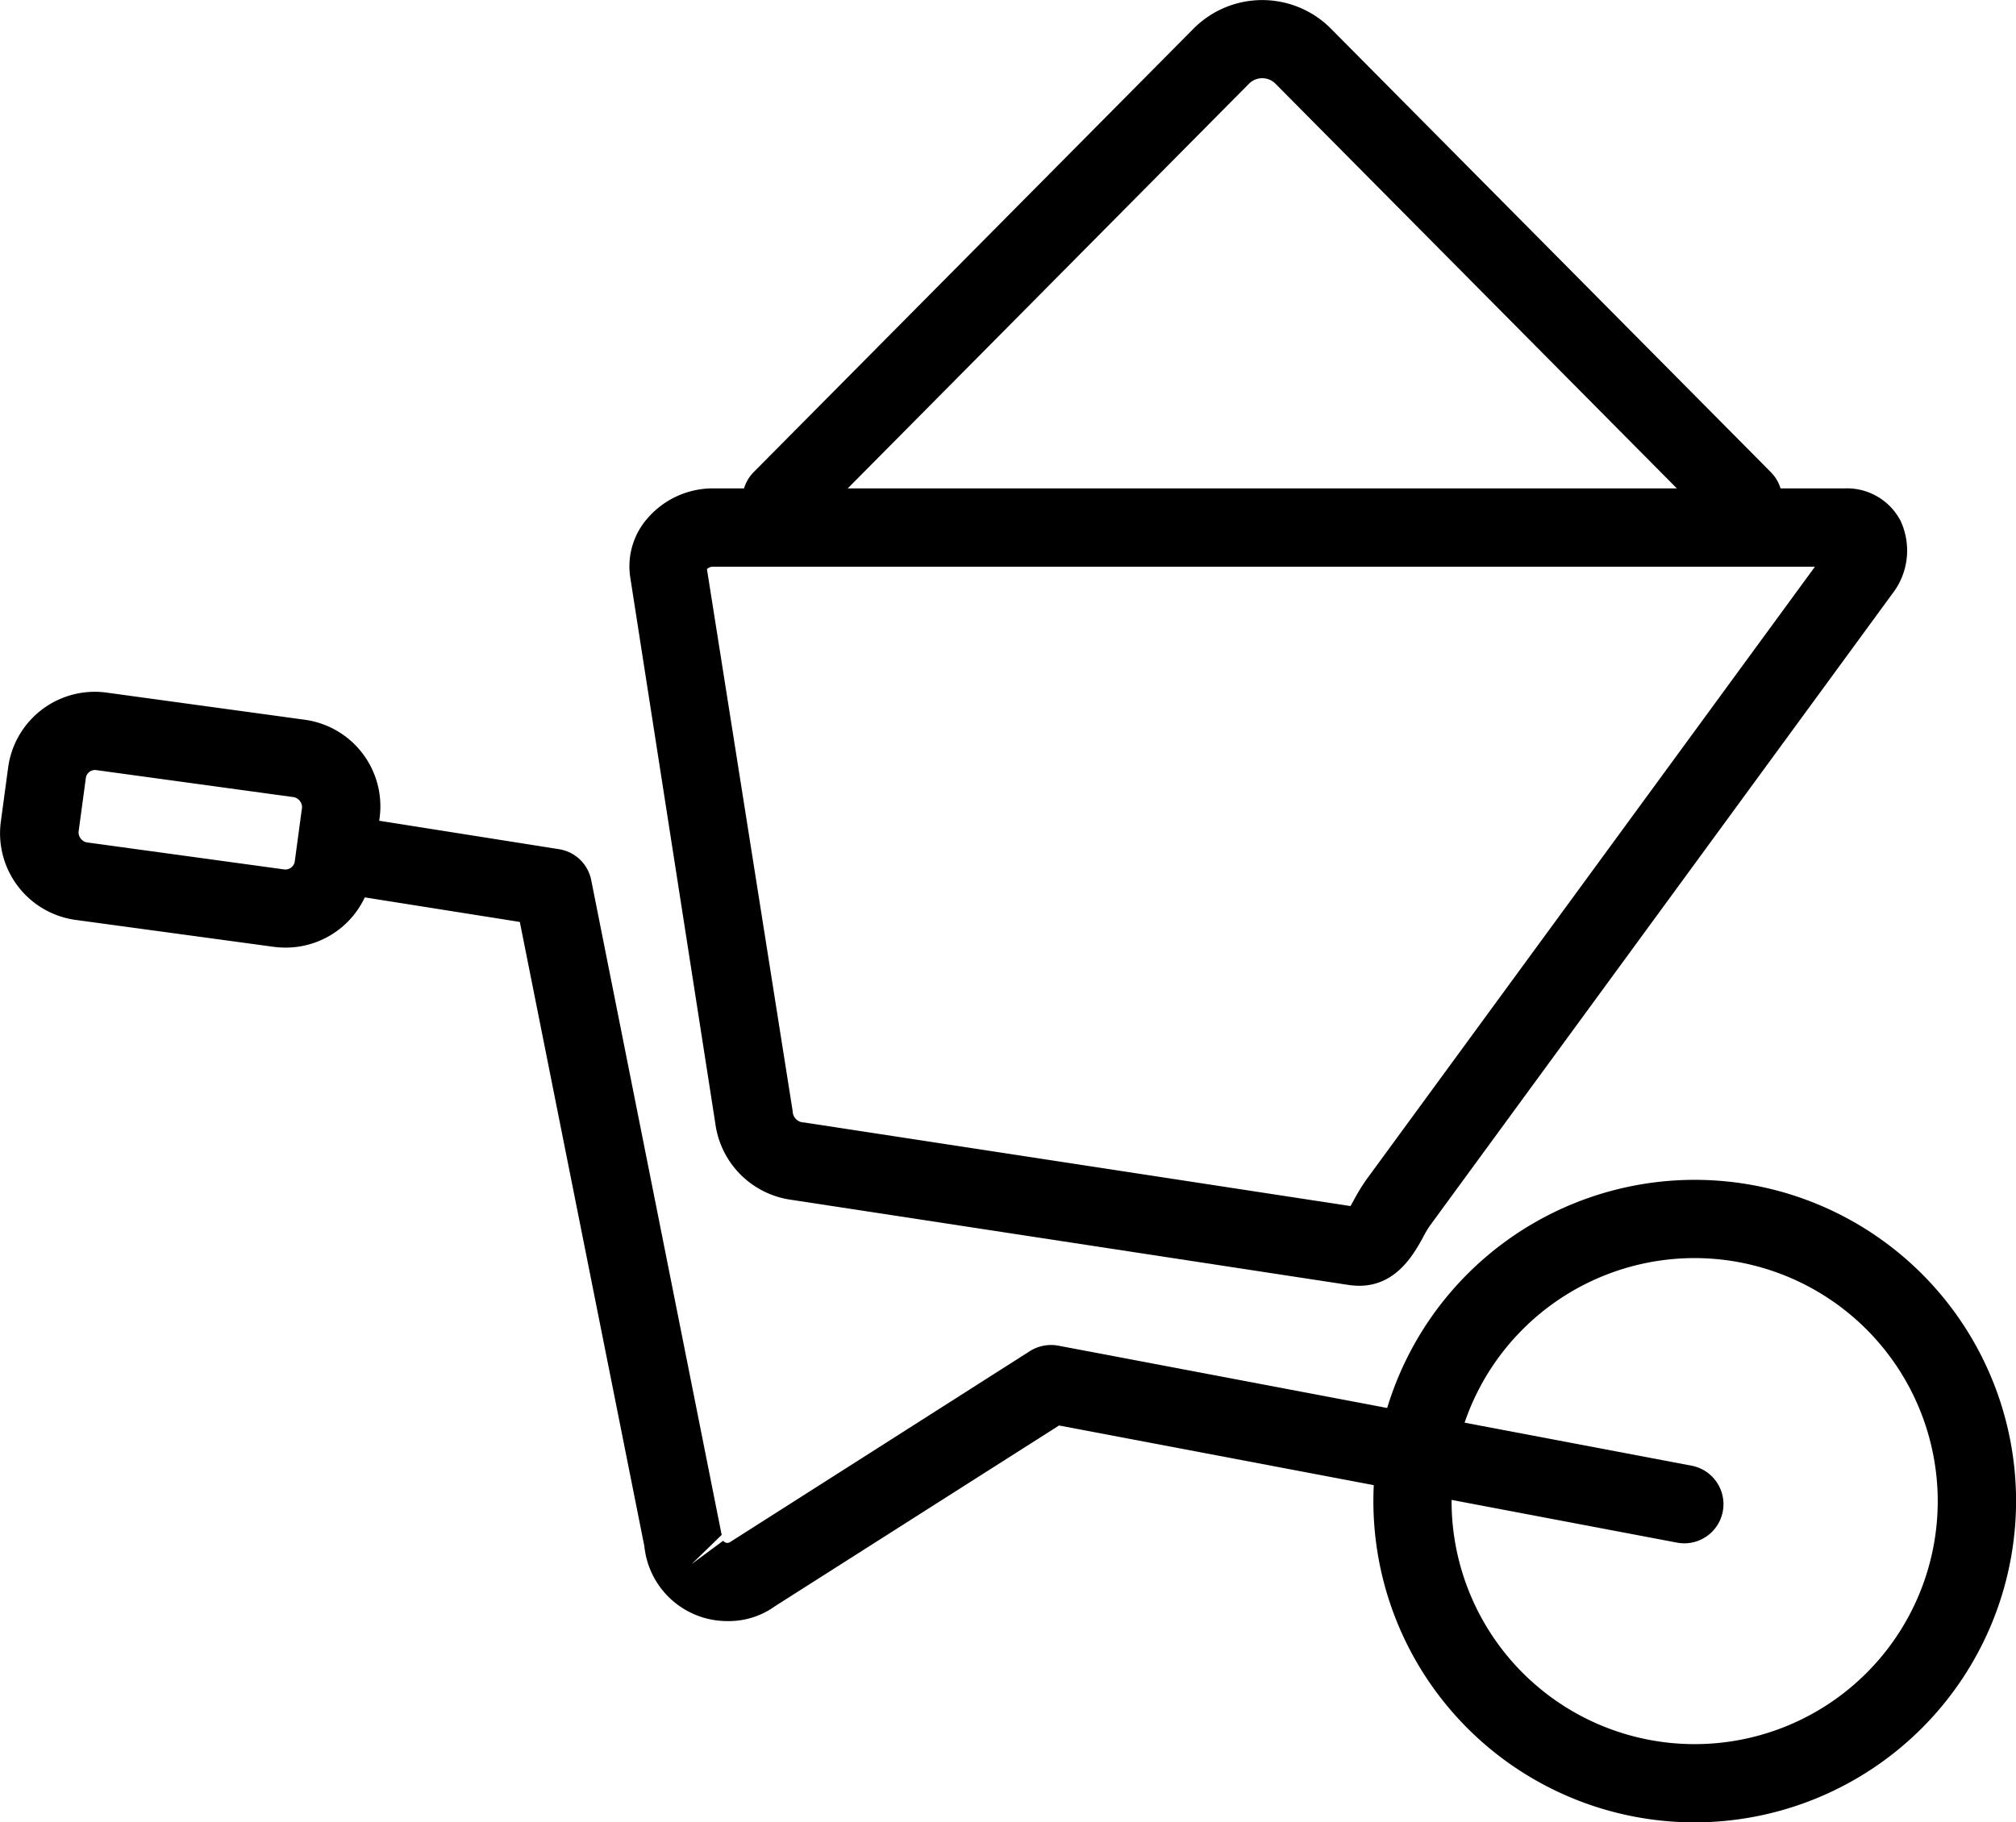
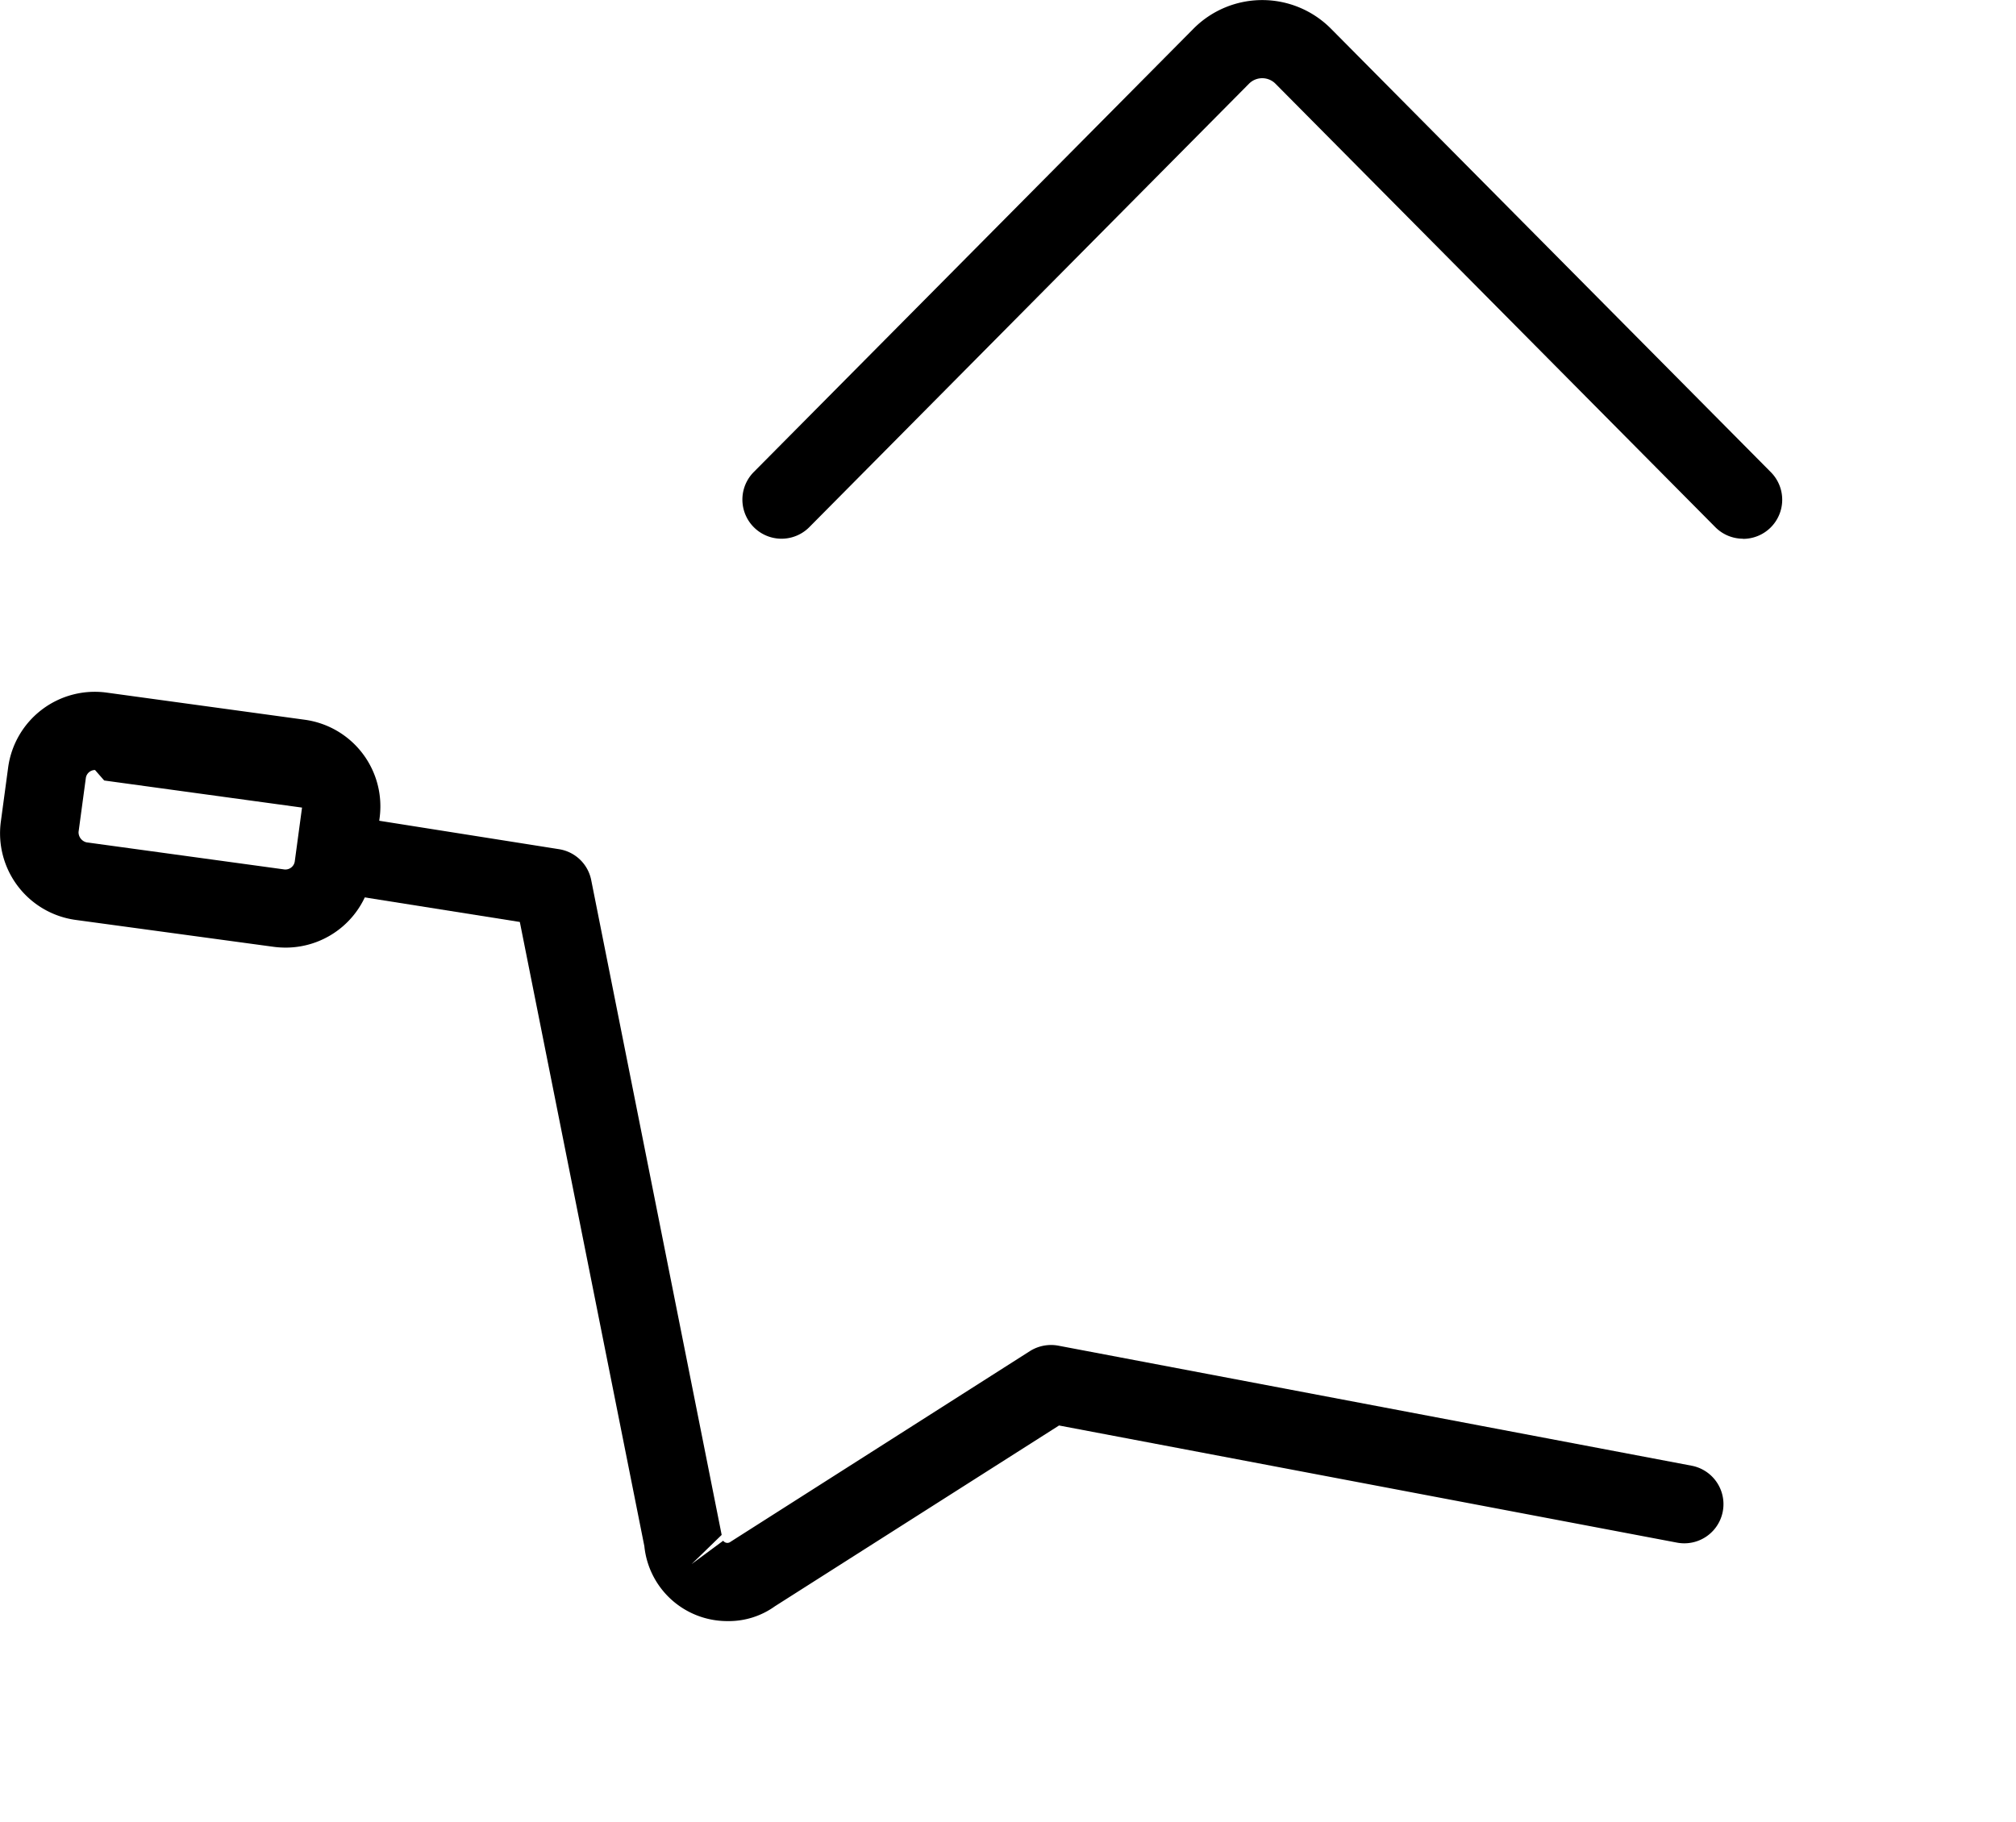
<svg xmlns="http://www.w3.org/2000/svg" viewBox="0 0 276.67 250.16">
  <g id="Ebene_2" data-name="Ebene 2">
-     <path d="M244.23,275.08A44.1,44.1,0,1,1,288.34,231,44.15,44.15,0,0,1,244.23,275.08Zm0-77.46A33.36,33.36,0,1,0,277.59,231,33.4,33.4,0,0,0,244.23,197.62Z" transform="translate(-11.66 -24.92)" />
    <path d="M111.52,247.45a11.43,11.43,0,0,1-11.43-10.28L83,151.48l-24.68-3.91A5.37,5.37,0,0,1,60,137l28.38,4.49a5.35,5.35,0,0,1,4.42,4.26l17.9,89.87-4.12,4,4.33-3.2a.7.7,0,0,0,1,.15L153,210.39a5.45,5.45,0,0,1,3.89-.75l86.92,16.48a5.37,5.37,0,0,1-2,10.56L157,220.6l-39,24.82A10.83,10.83,0,0,1,111.52,247.45Z" transform="translate(-11.66 -24.92)" />
-     <path d="M198.21,201.42a10.82,10.82,0,0,1-1.46-.11l-76.43-11.68a12.2,12.2,0,0,1-10.49-10.48l-11.68-75a10,10,0,0,1,2.38-8.09,11.87,11.87,0,0,1,8.92-4.1H264.89a8.29,8.29,0,0,1,7.6,4.46,9.68,9.68,0,0,1-1.18,10.07l-63.42,86.69a15.43,15.43,0,0,0-1,1.71C205.67,197.07,203.27,201.42,198.21,201.42Zm-88.76-98.71a1.18,1.18,0,0,0-.77.34l11.77,74.44A1.55,1.55,0,0,0,122,179L197,190.48l.43-.77a26.38,26.38,0,0,1,1.76-2.88l61.55-84.12Zm155.44,0h0Z" transform="translate(-11.66 -24.92)" />
-     <path d="M50.84,155a13,13,0,0,1-1.64-.11L22.05,151.2a12,12,0,0,1-10.27-13.53l1-7.41A12,12,0,0,1,26.33,120h0l27.15,3.72a12,12,0,0,1,10.27,13.53l-1,7.4A12,12,0,0,1,50.84,155ZM24.7,130.62a1.28,1.28,0,0,0-1.26,1.1l-1,7.41a1.43,1.43,0,0,0,1.09,1.42l27.15,3.72a1.3,1.3,0,0,0,1.43-1.08l1-7.41A1.43,1.43,0,0,0,52,134.35l-27.15-3.72Z" transform="translate(-11.66 -24.92)" />
+     <path d="M50.84,155a13,13,0,0,1-1.64-.11L22.05,151.2a12,12,0,0,1-10.27-13.53l1-7.41A12,12,0,0,1,26.33,120h0l27.15,3.72a12,12,0,0,1,10.27,13.53l-1,7.4A12,12,0,0,1,50.84,155ZM24.7,130.62a1.28,1.28,0,0,0-1.26,1.1l-1,7.41a1.43,1.43,0,0,0,1.09,1.42l27.15,3.72a1.3,1.3,0,0,0,1.43-1.08l1-7.41l-27.15-3.72Z" transform="translate(-11.66 -24.92)" />
    <path d="M250.87,98.87a5.35,5.35,0,0,1-3.81-1.59l-60.4-60.91a2.56,2.56,0,0,0-3.55,0L122.73,97.28a5.37,5.37,0,0,1-7.63-7.56l60.4-60.91a13.29,13.29,0,0,1,18.77,0l60.42,60.93a5.37,5.37,0,0,1-3.82,9.15Z" transform="translate(-11.66 -24.92)" />
  </g>
</svg>